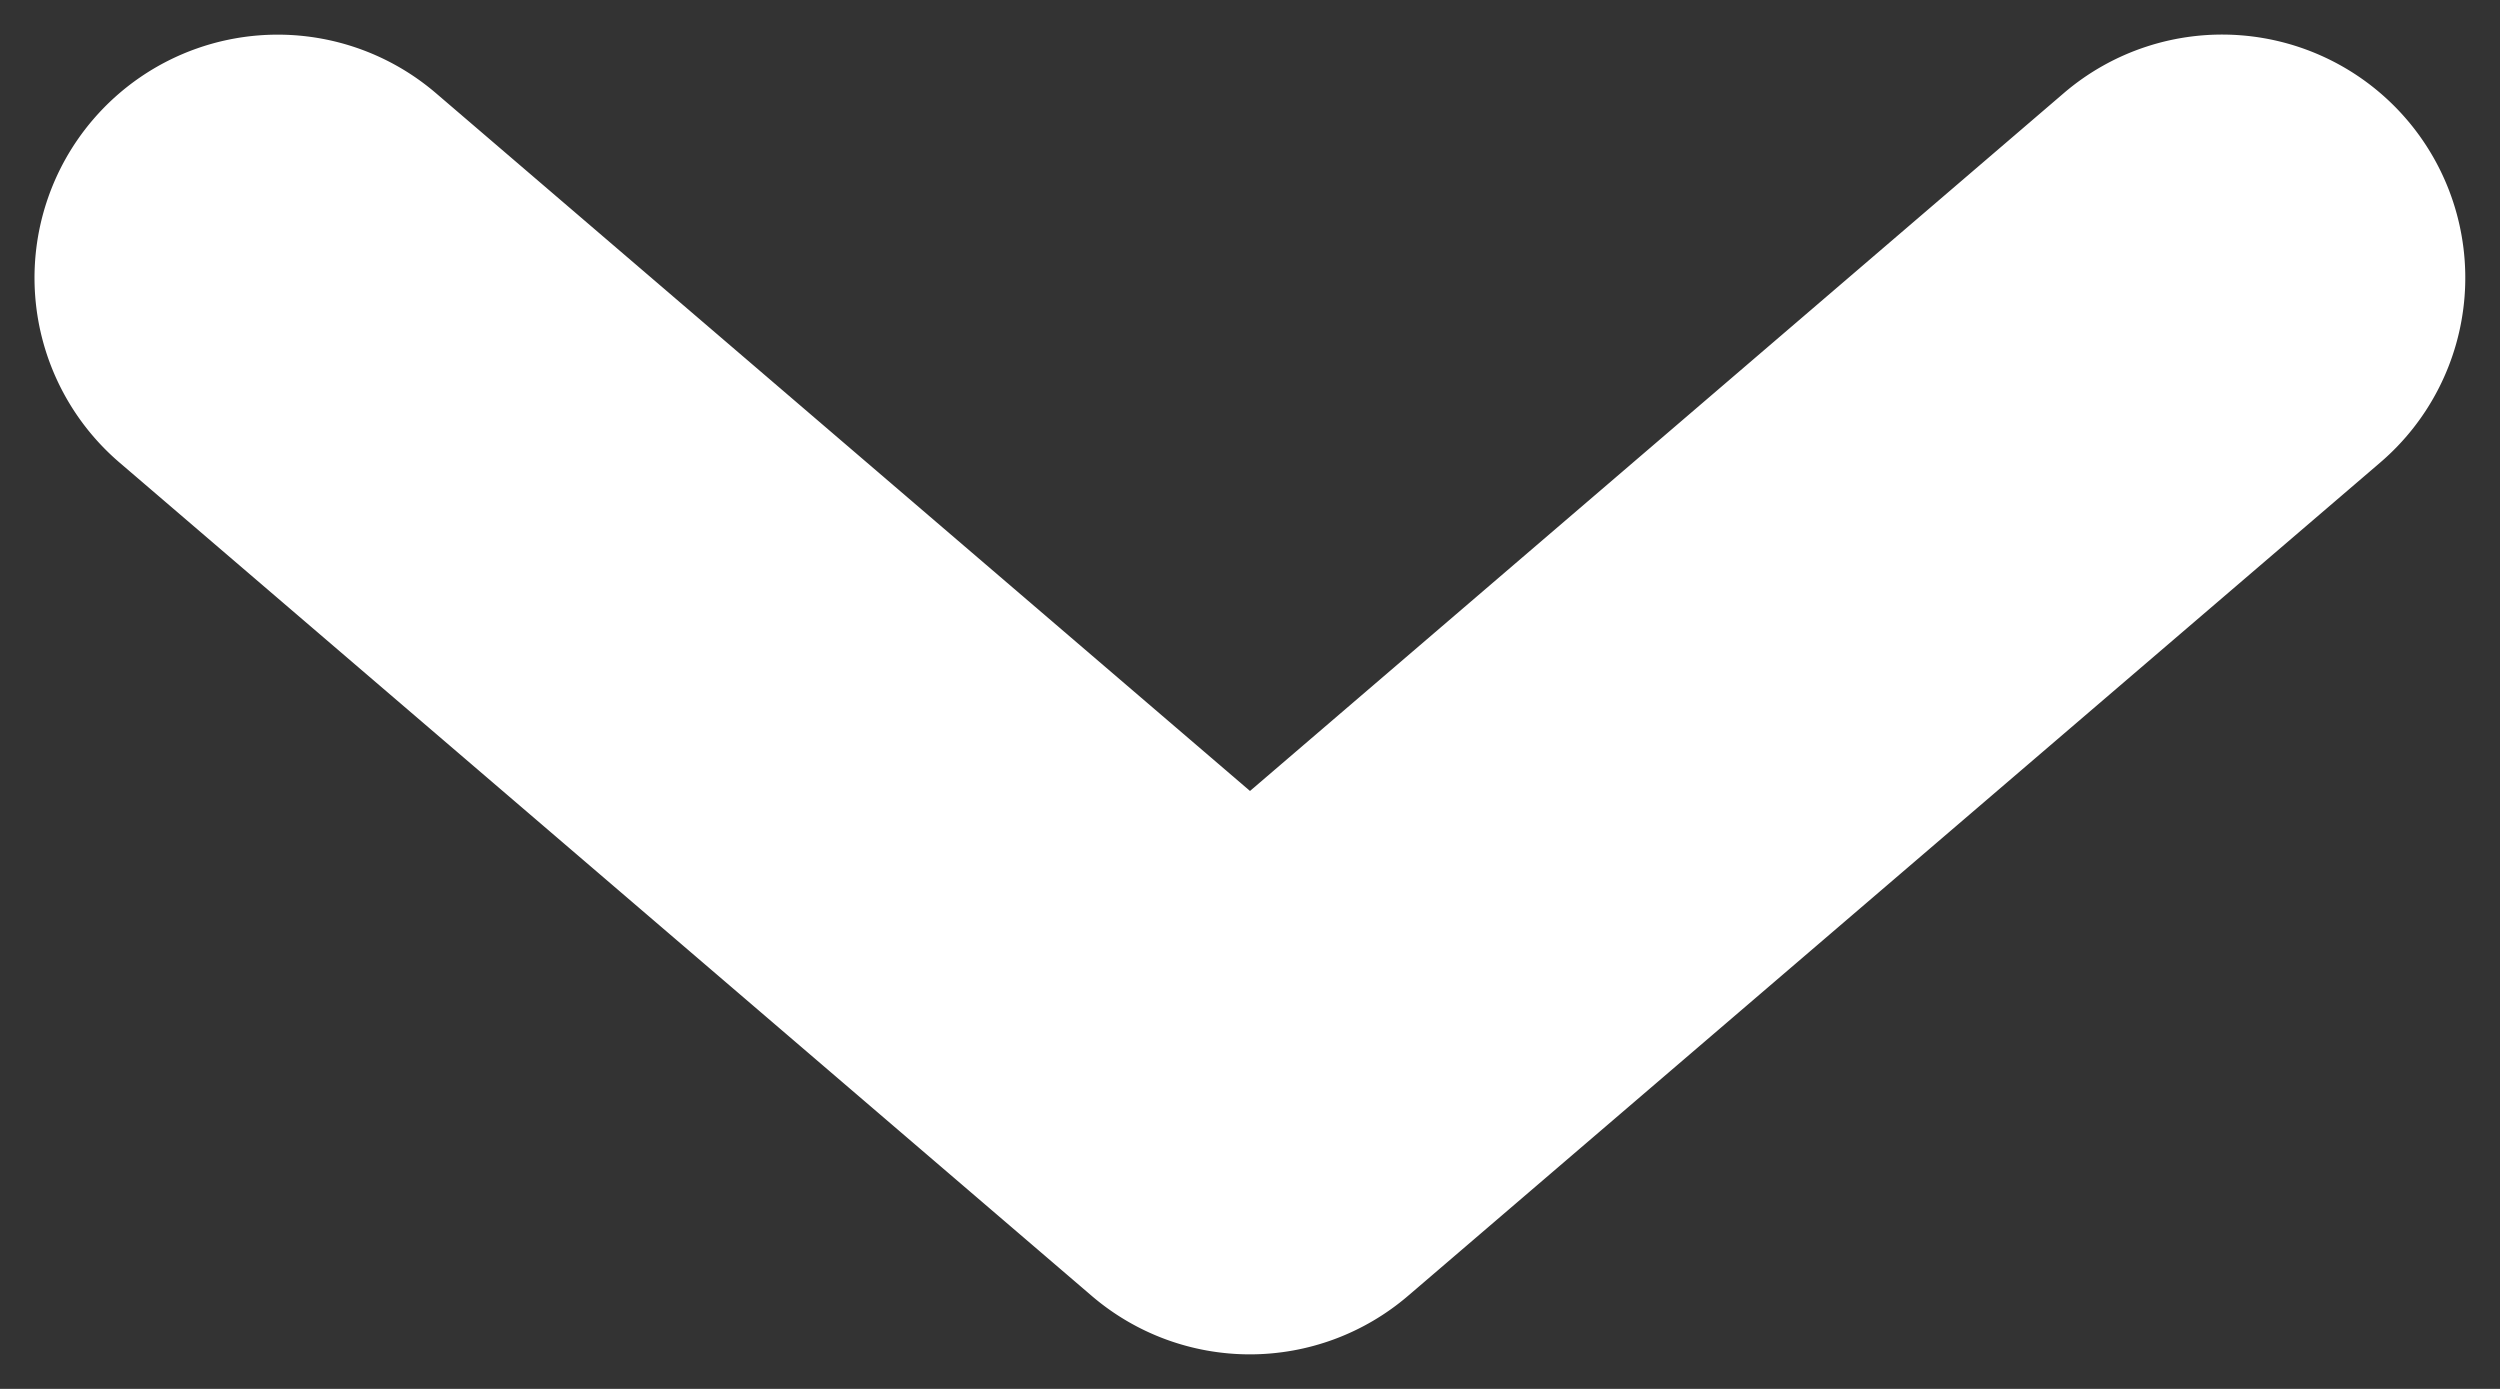
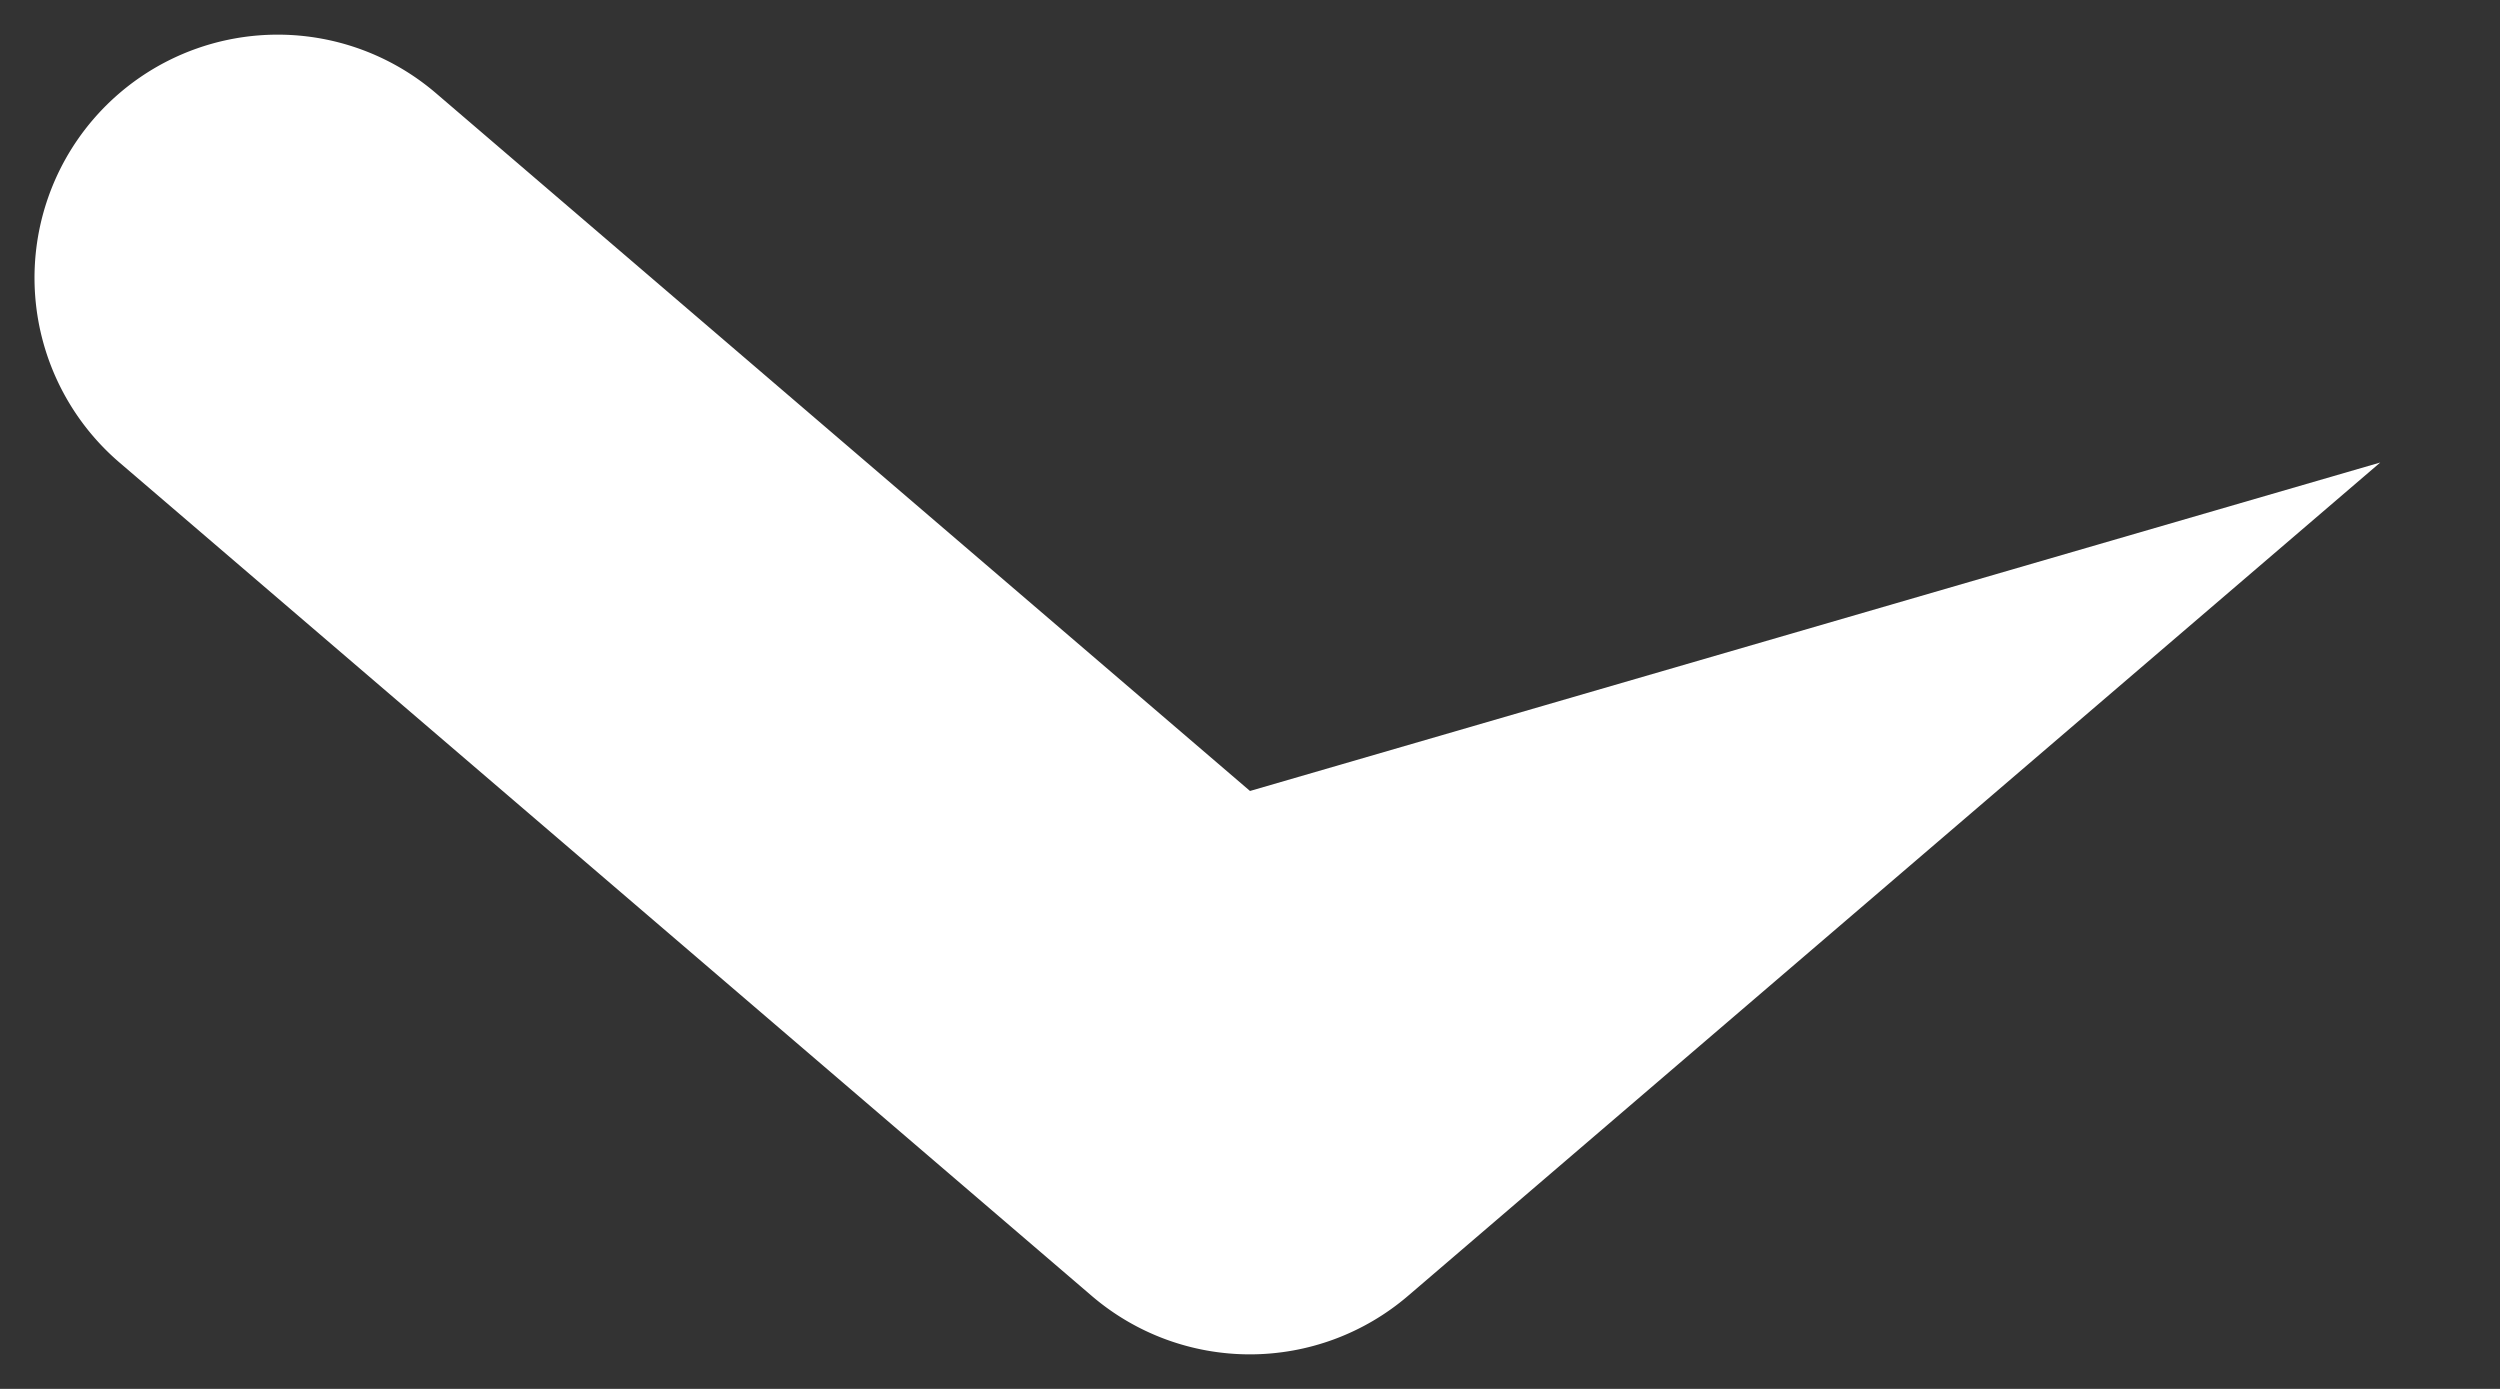
<svg xmlns="http://www.w3.org/2000/svg" width="18" height="10" viewBox="0 0 18 10">
  <rect x="0" y="0" width="18" height="10" fill="#333333" stroke="none" />
-   <path fill="#fff" d="M3.139.671A1.75 1.75 0 0 0 .86 3.33l7 6a1.75 1.75 0 0 0 2.278 0l7-6A1.75 1.75 0 0 0 14.86.67L9 5.695 3.139.671z" />
+   <path fill="#fff" d="M3.139.671A1.75 1.75 0 0 0 .86 3.33l7 6a1.75 1.75 0 0 0 2.278 0l7-6L9 5.695 3.139.671z" />
</svg>